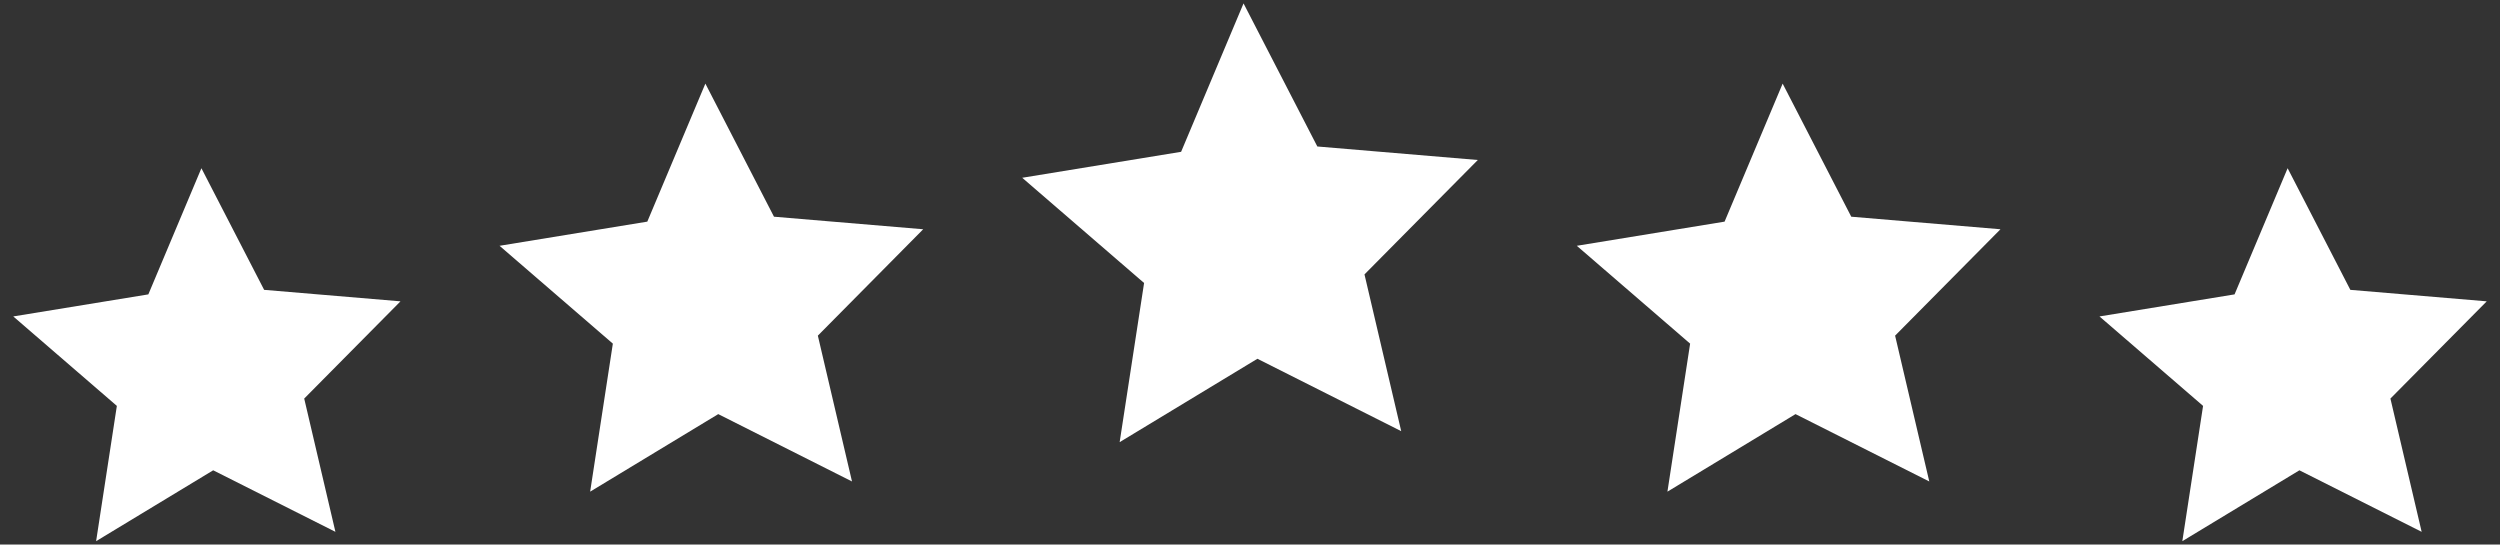
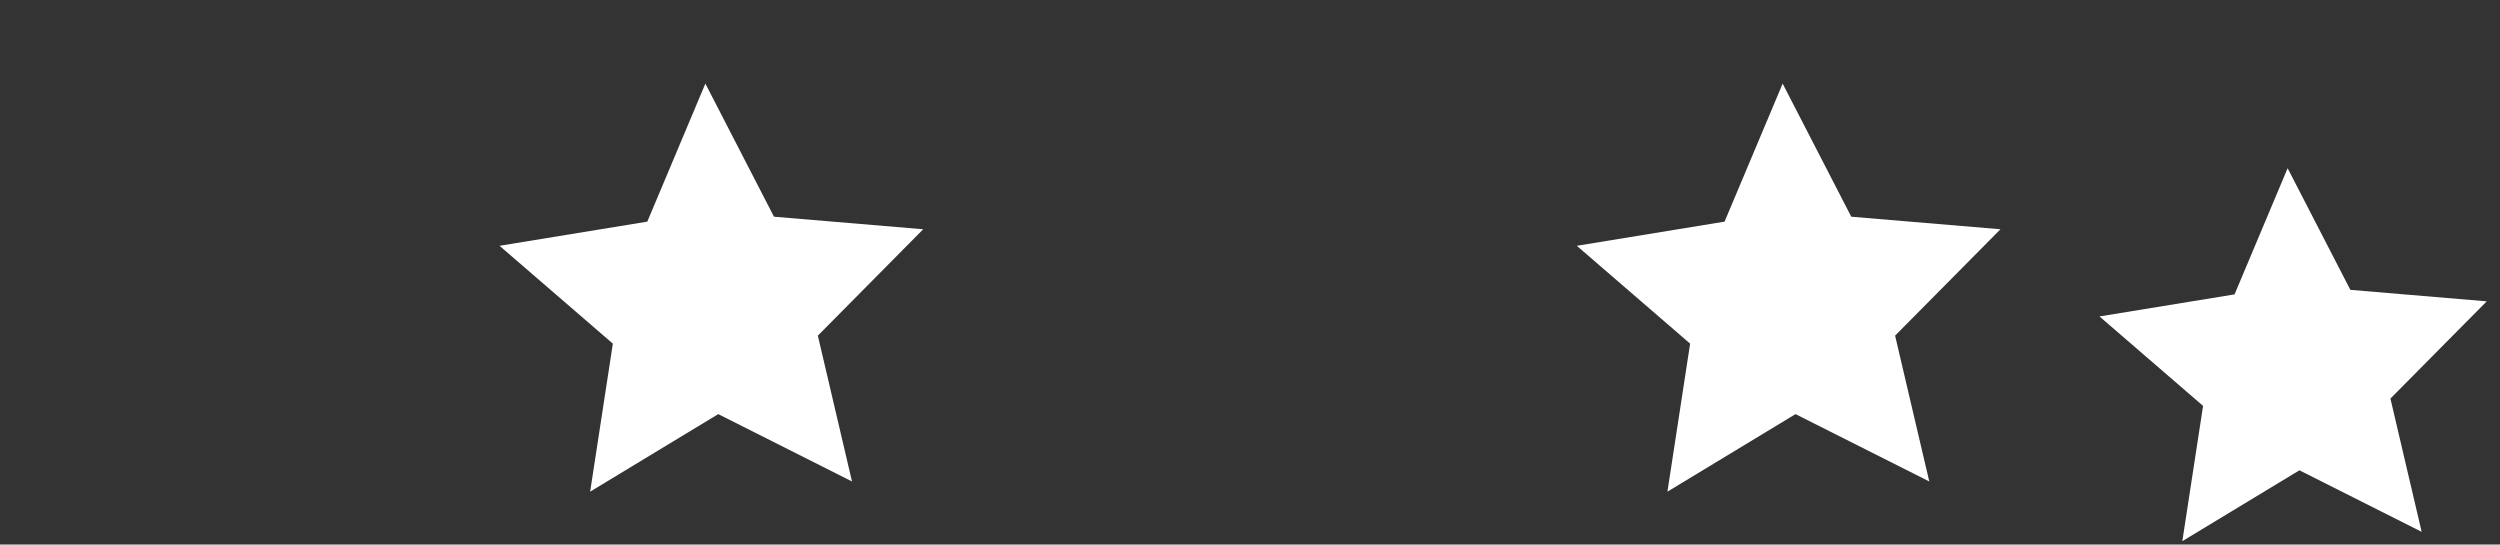
<svg xmlns="http://www.w3.org/2000/svg" width="101" height="22" viewBox="0 0 101 22" fill="none">
  <rect x="0" y="0" width="101" height="22" fill="#333333" stroke="none" />
-   <path d="M10.671 11.71L8.137 6.796L5.993 11.893L0.536 12.784L4.721 16.398L3.883 21.863L8.613 19L13.551 21.486L12.29 16.102L16.18 12.174L10.671 11.71Z" fill="white" />
  <path d="M31.269 8.755L28.497 3.378L26.151 8.954L20.181 9.93L24.759 13.883L23.842 19.863L29.017 16.73L34.421 19.451L33.041 13.56L37.297 9.262L31.269 8.755Z" fill="white" />
-   <path d="M53.22 5.918L50.239 0.137L47.717 6.133L41.297 7.182L46.221 11.433L45.234 17.863L50.799 14.494L56.609 17.419L55.125 11.086L59.703 6.464L53.22 5.918Z" fill="white" />
  <path d="M74.791 8.755L72.019 3.378L69.673 8.954L63.703 9.93L68.281 13.883L67.364 19.863L72.539 16.73L77.943 19.451L76.562 13.56L80.819 9.262L74.791 8.755Z" fill="white" />
  <path d="M100.464 12.174L94.954 11.71L92.42 6.796L90.276 11.893L84.819 12.784L89.004 16.398L88.166 21.863L92.896 19L97.835 21.486L96.573 16.102L100.464 12.174Z" fill="white" />
</svg>